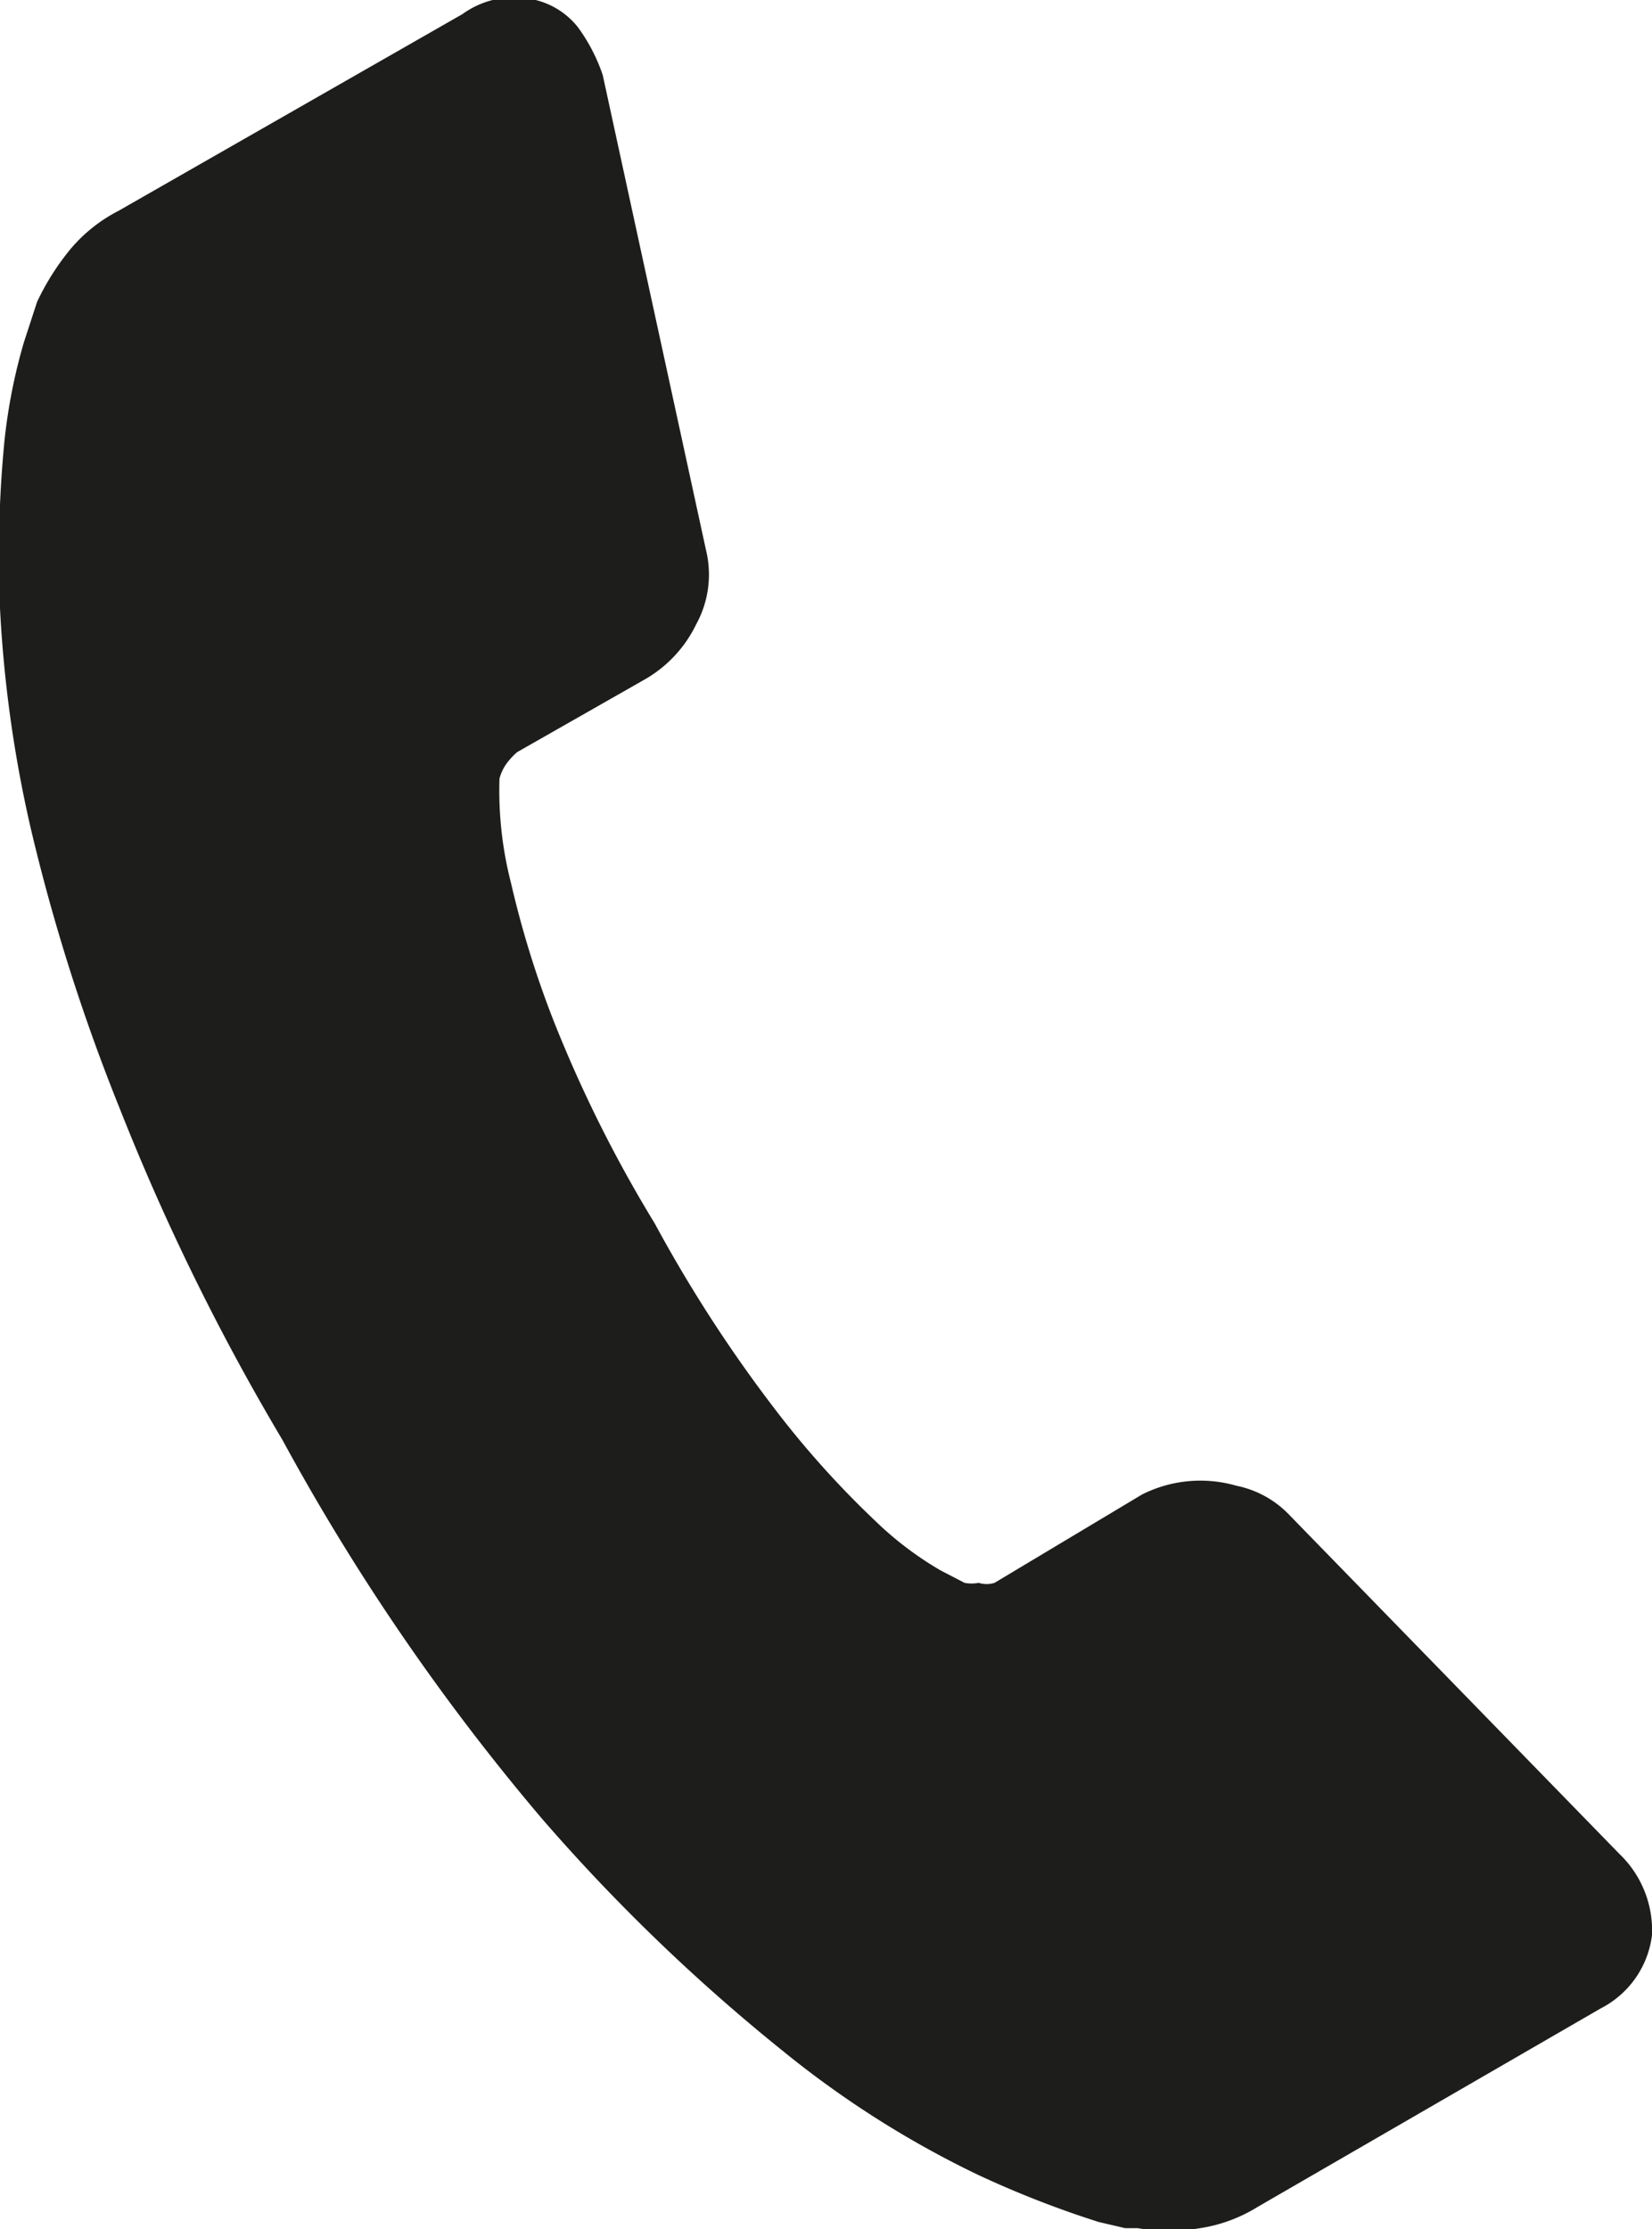
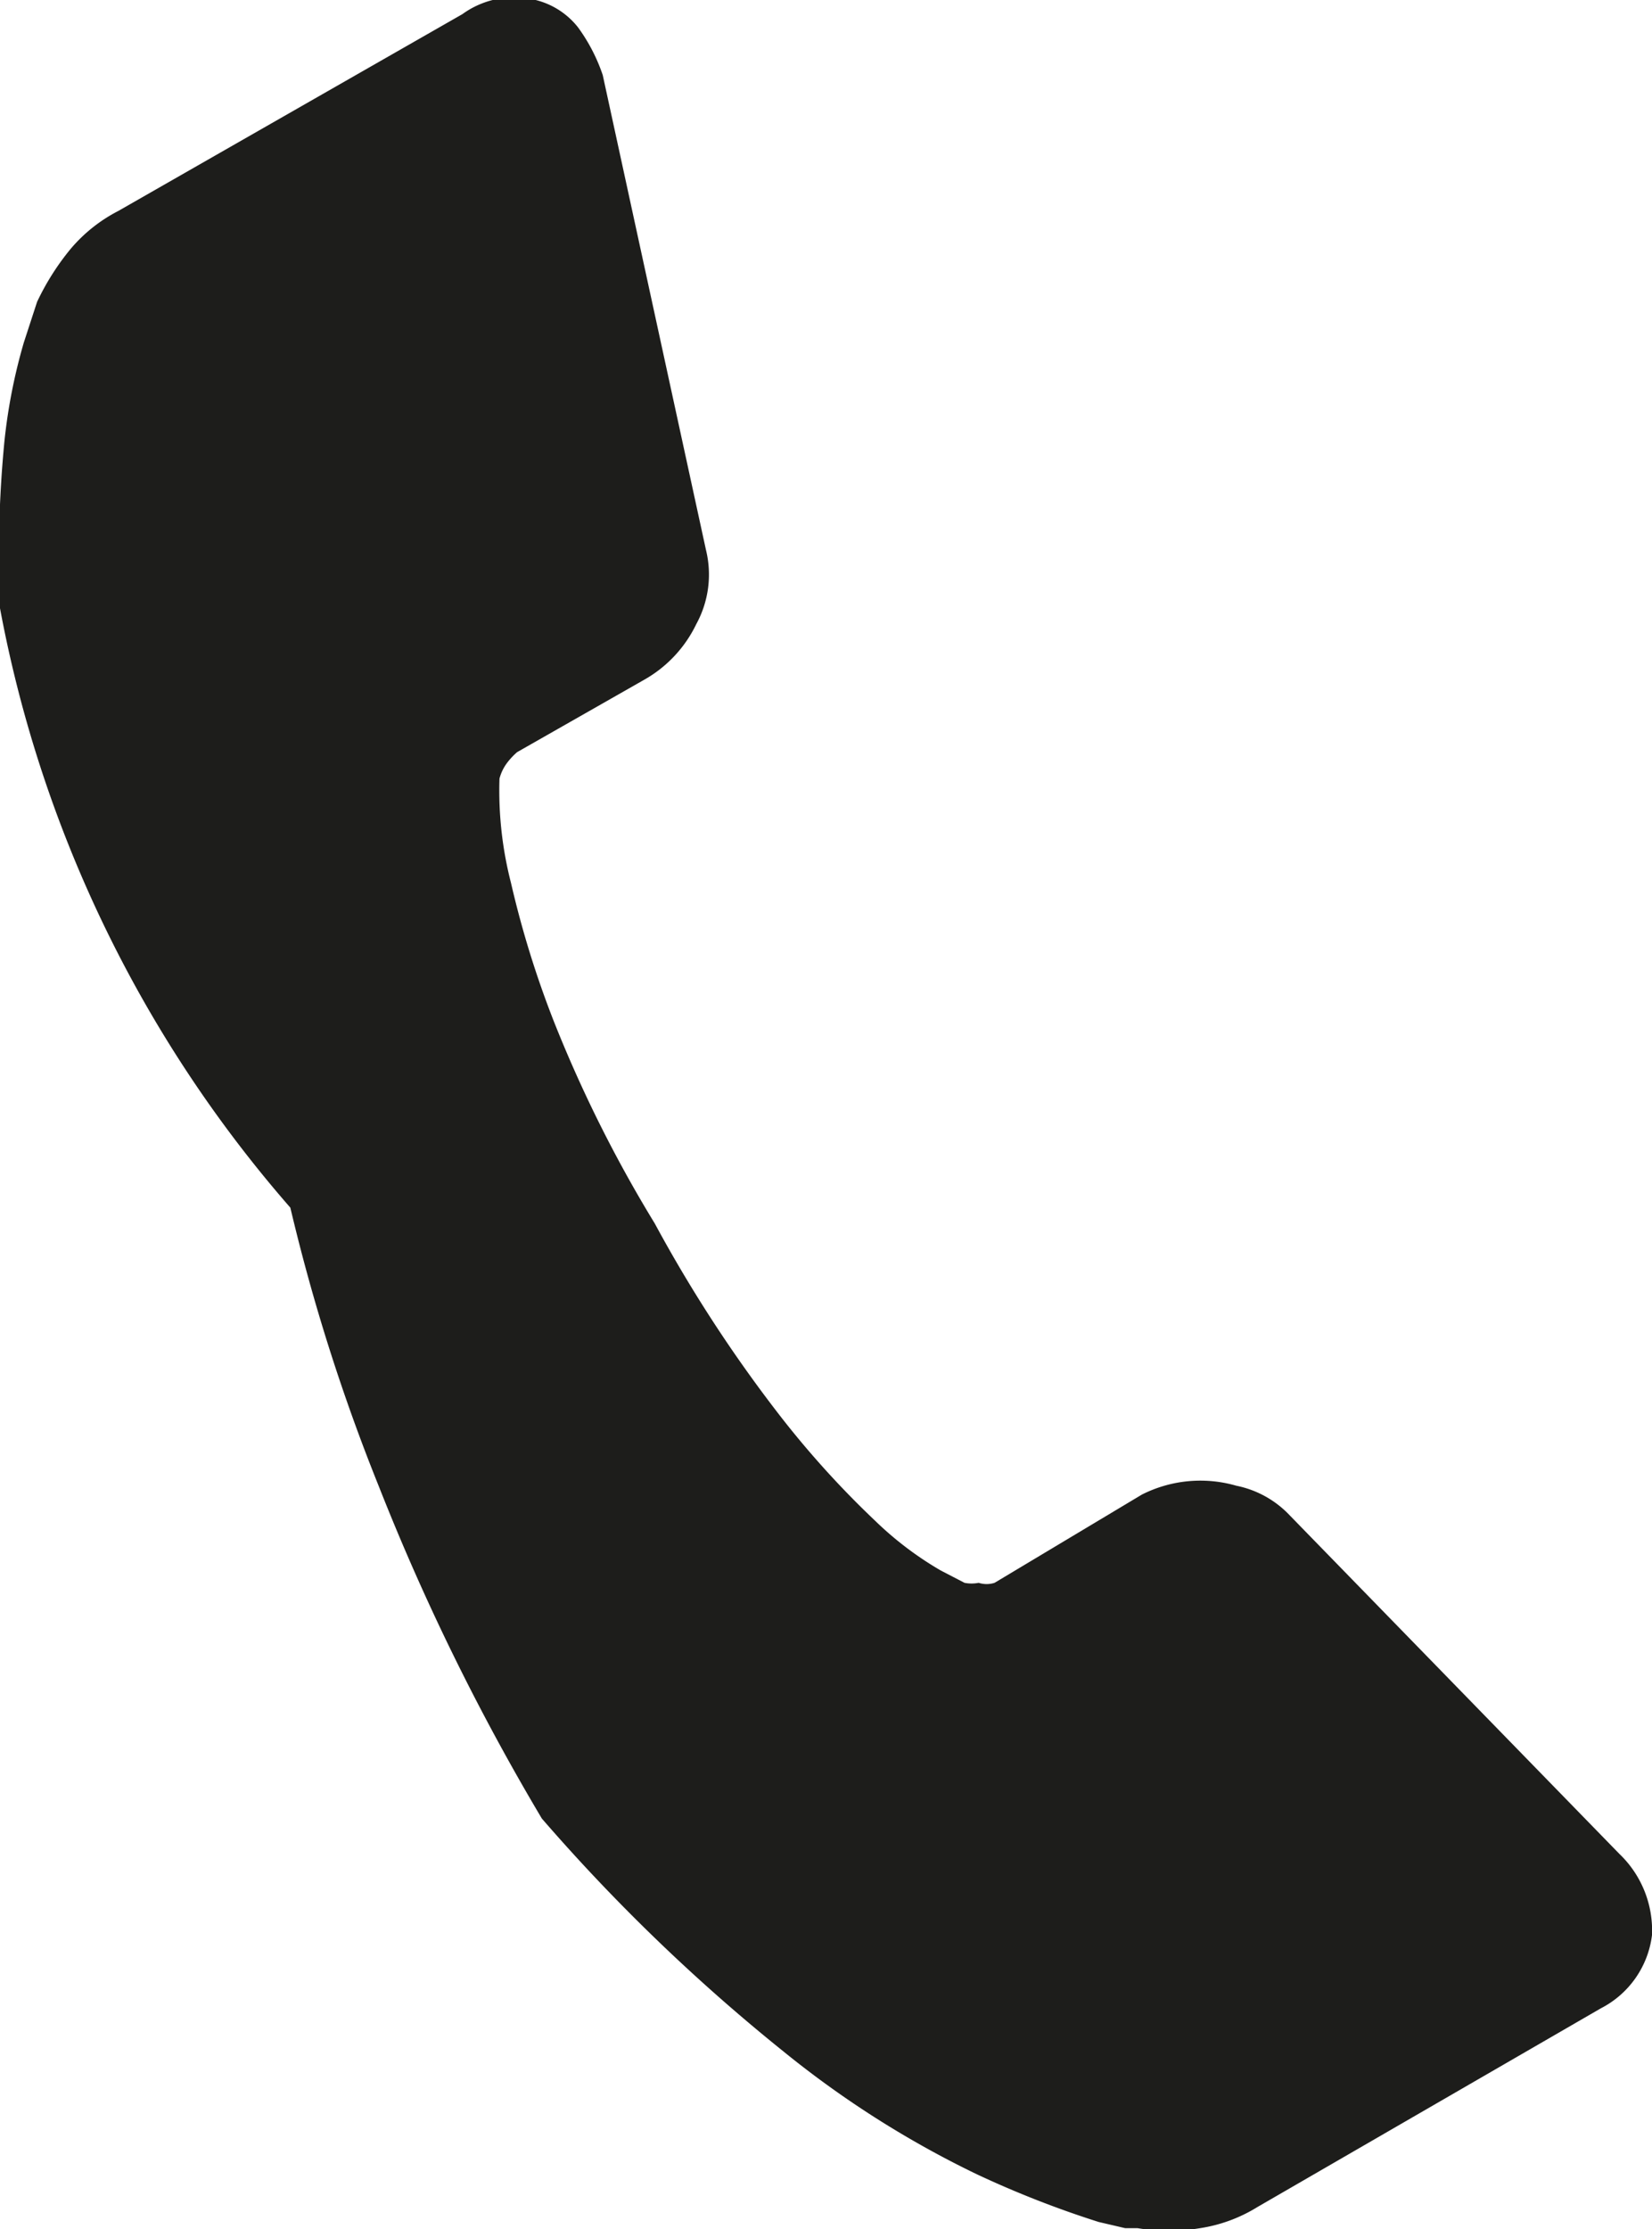
<svg xmlns="http://www.w3.org/2000/svg" viewBox="0 0 18.72 25.25">
  <defs>
    <style>.cls-1{fill:#1d1d1b;}</style>
  </defs>
  <g id="Ebene_2" data-name="Ebene 2">
    <g id="Calque_1" data-name="Calque 1">
-       <path class="cls-1" d="M18.72,21.92a1.08,1.08,0,0,1-.58.83L14.25,25a1.73,1.73,0,0,1-.65.24,2.15,2.15,0,0,1-.71,0l-.14,0-.3-.07a11.3,11.3,0,0,1-1.38-.54,11.13,11.13,0,0,1-2.19-1.39,21.13,21.13,0,0,1-2.74-2.64A25.29,25.29,0,0,1,3.2,16.31a26,26,0,0,1-1.85-3.77,21.94,21.94,0,0,1-1-3.15A14.31,14.31,0,0,1,0,6.89,13.57,13.57,0,0,1,.05,5,6.31,6.31,0,0,1,.27,3.88l.15-.46a2.85,2.85,0,0,1,.38-.6,1.76,1.76,0,0,1,.54-.43L5.24.16A1,1,0,0,1,6.07,0a.88.88,0,0,1,.48.31,2,2,0,0,1,.28.54L8,6.23a1.17,1.17,0,0,1-.11.84,1.44,1.44,0,0,1-.59.63l-1.44.82a.79.79,0,0,0-.12.13.51.51,0,0,0-.08.17A4.2,4.2,0,0,0,5.79,10a11.13,11.13,0,0,0,.49,1.58,15,15,0,0,0,1.14,2.28A15.85,15.85,0,0,0,8.81,16a10.6,10.6,0,0,0,1.11,1.23,3.82,3.82,0,0,0,.74.56l.27.14a.42.42,0,0,0,.16,0,.3.3,0,0,0,.18,0l1.67-1a1.47,1.47,0,0,1,1.07-.1,1.14,1.14,0,0,1,.58.31h0L18.35,21A1.2,1.2,0,0,1,18.72,21.92Z" />
+       <path class="cls-1" d="M18.72,21.92a1.08,1.08,0,0,1-.58.83L14.25,25a1.73,1.73,0,0,1-.65.24,2.15,2.15,0,0,1-.71,0l-.14,0-.3-.07a11.3,11.3,0,0,1-1.38-.54,11.13,11.13,0,0,1-2.19-1.39,21.13,21.13,0,0,1-2.74-2.64a26,26,0,0,1-1.85-3.77,21.94,21.94,0,0,1-1-3.15A14.31,14.31,0,0,1,0,6.89,13.57,13.57,0,0,1,.05,5,6.31,6.31,0,0,1,.27,3.88l.15-.46a2.85,2.85,0,0,1,.38-.6,1.76,1.76,0,0,1,.54-.43L5.24.16A1,1,0,0,1,6.07,0a.88.88,0,0,1,.48.31,2,2,0,0,1,.28.54L8,6.23a1.17,1.17,0,0,1-.11.84,1.44,1.44,0,0,1-.59.63l-1.44.82a.79.79,0,0,0-.12.13.51.51,0,0,0-.08.17A4.2,4.2,0,0,0,5.79,10a11.13,11.13,0,0,0,.49,1.58,15,15,0,0,0,1.14,2.28A15.85,15.85,0,0,0,8.81,16a10.6,10.6,0,0,0,1.11,1.23,3.82,3.82,0,0,0,.74.56l.27.14a.42.42,0,0,0,.16,0,.3.3,0,0,0,.18,0l1.67-1a1.47,1.47,0,0,1,1.07-.1,1.14,1.14,0,0,1,.58.31h0L18.35,21A1.2,1.2,0,0,1,18.72,21.92Z" />
    </g>
  </g>
</svg>